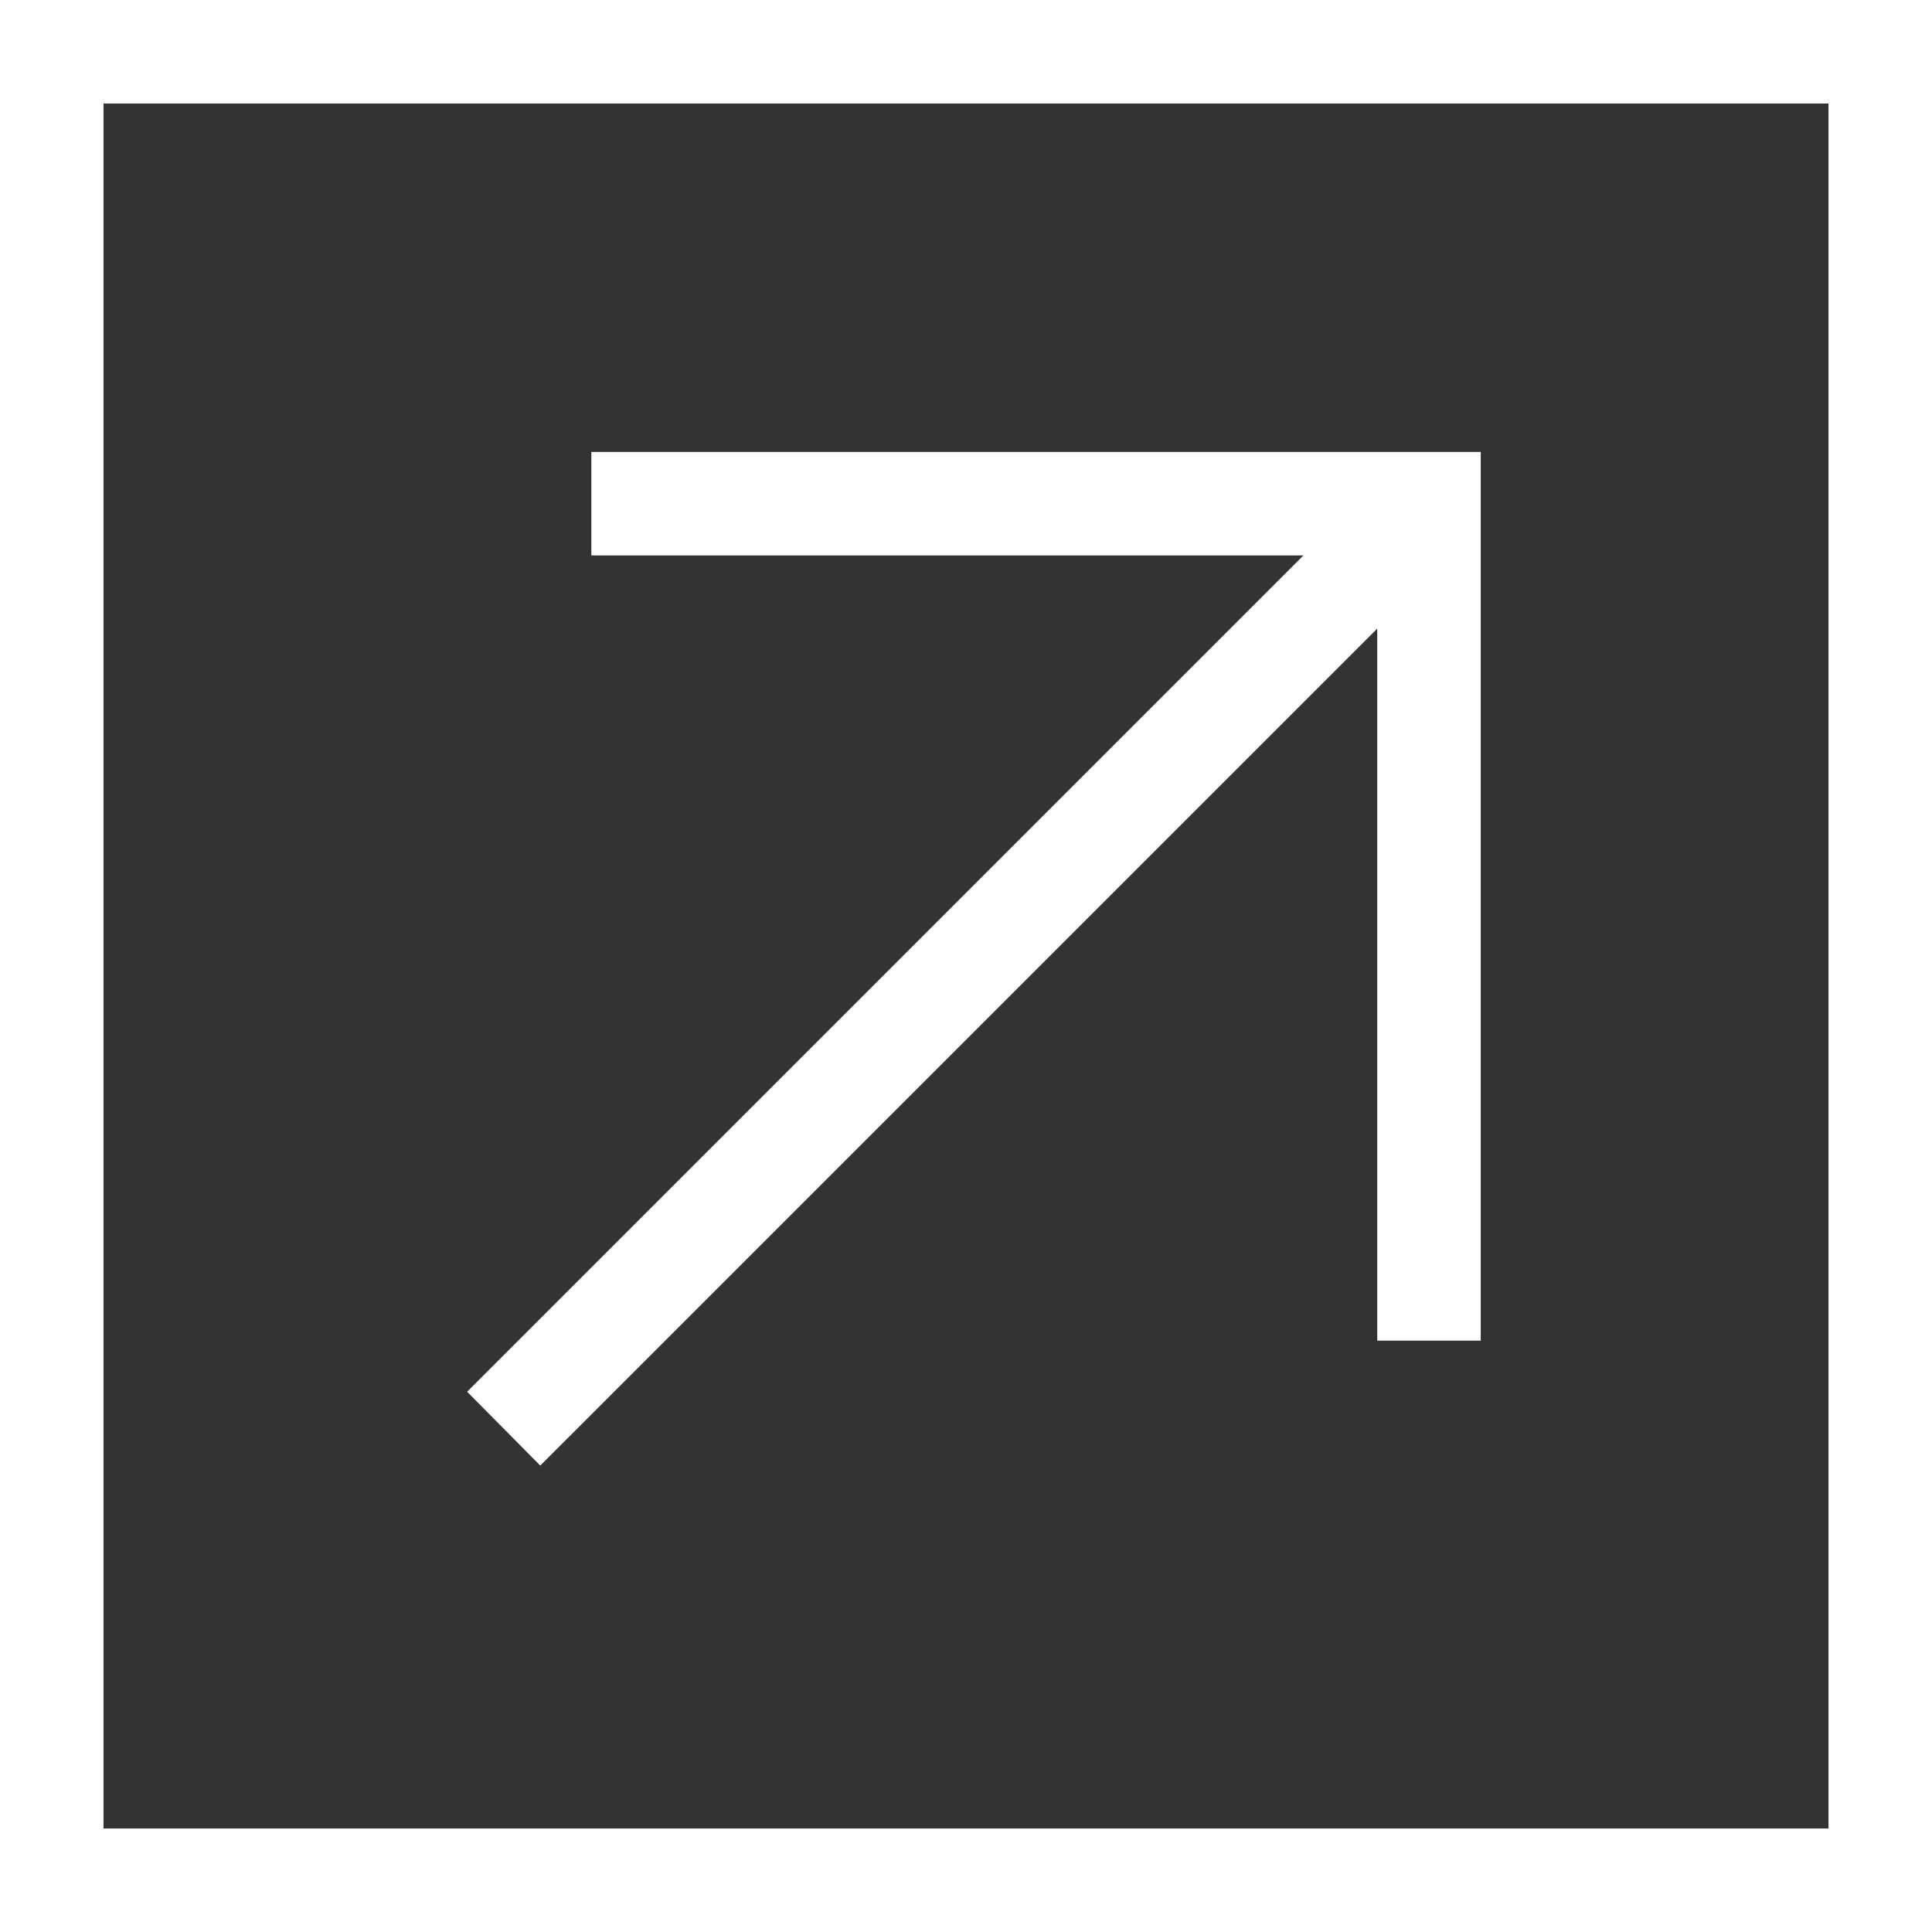
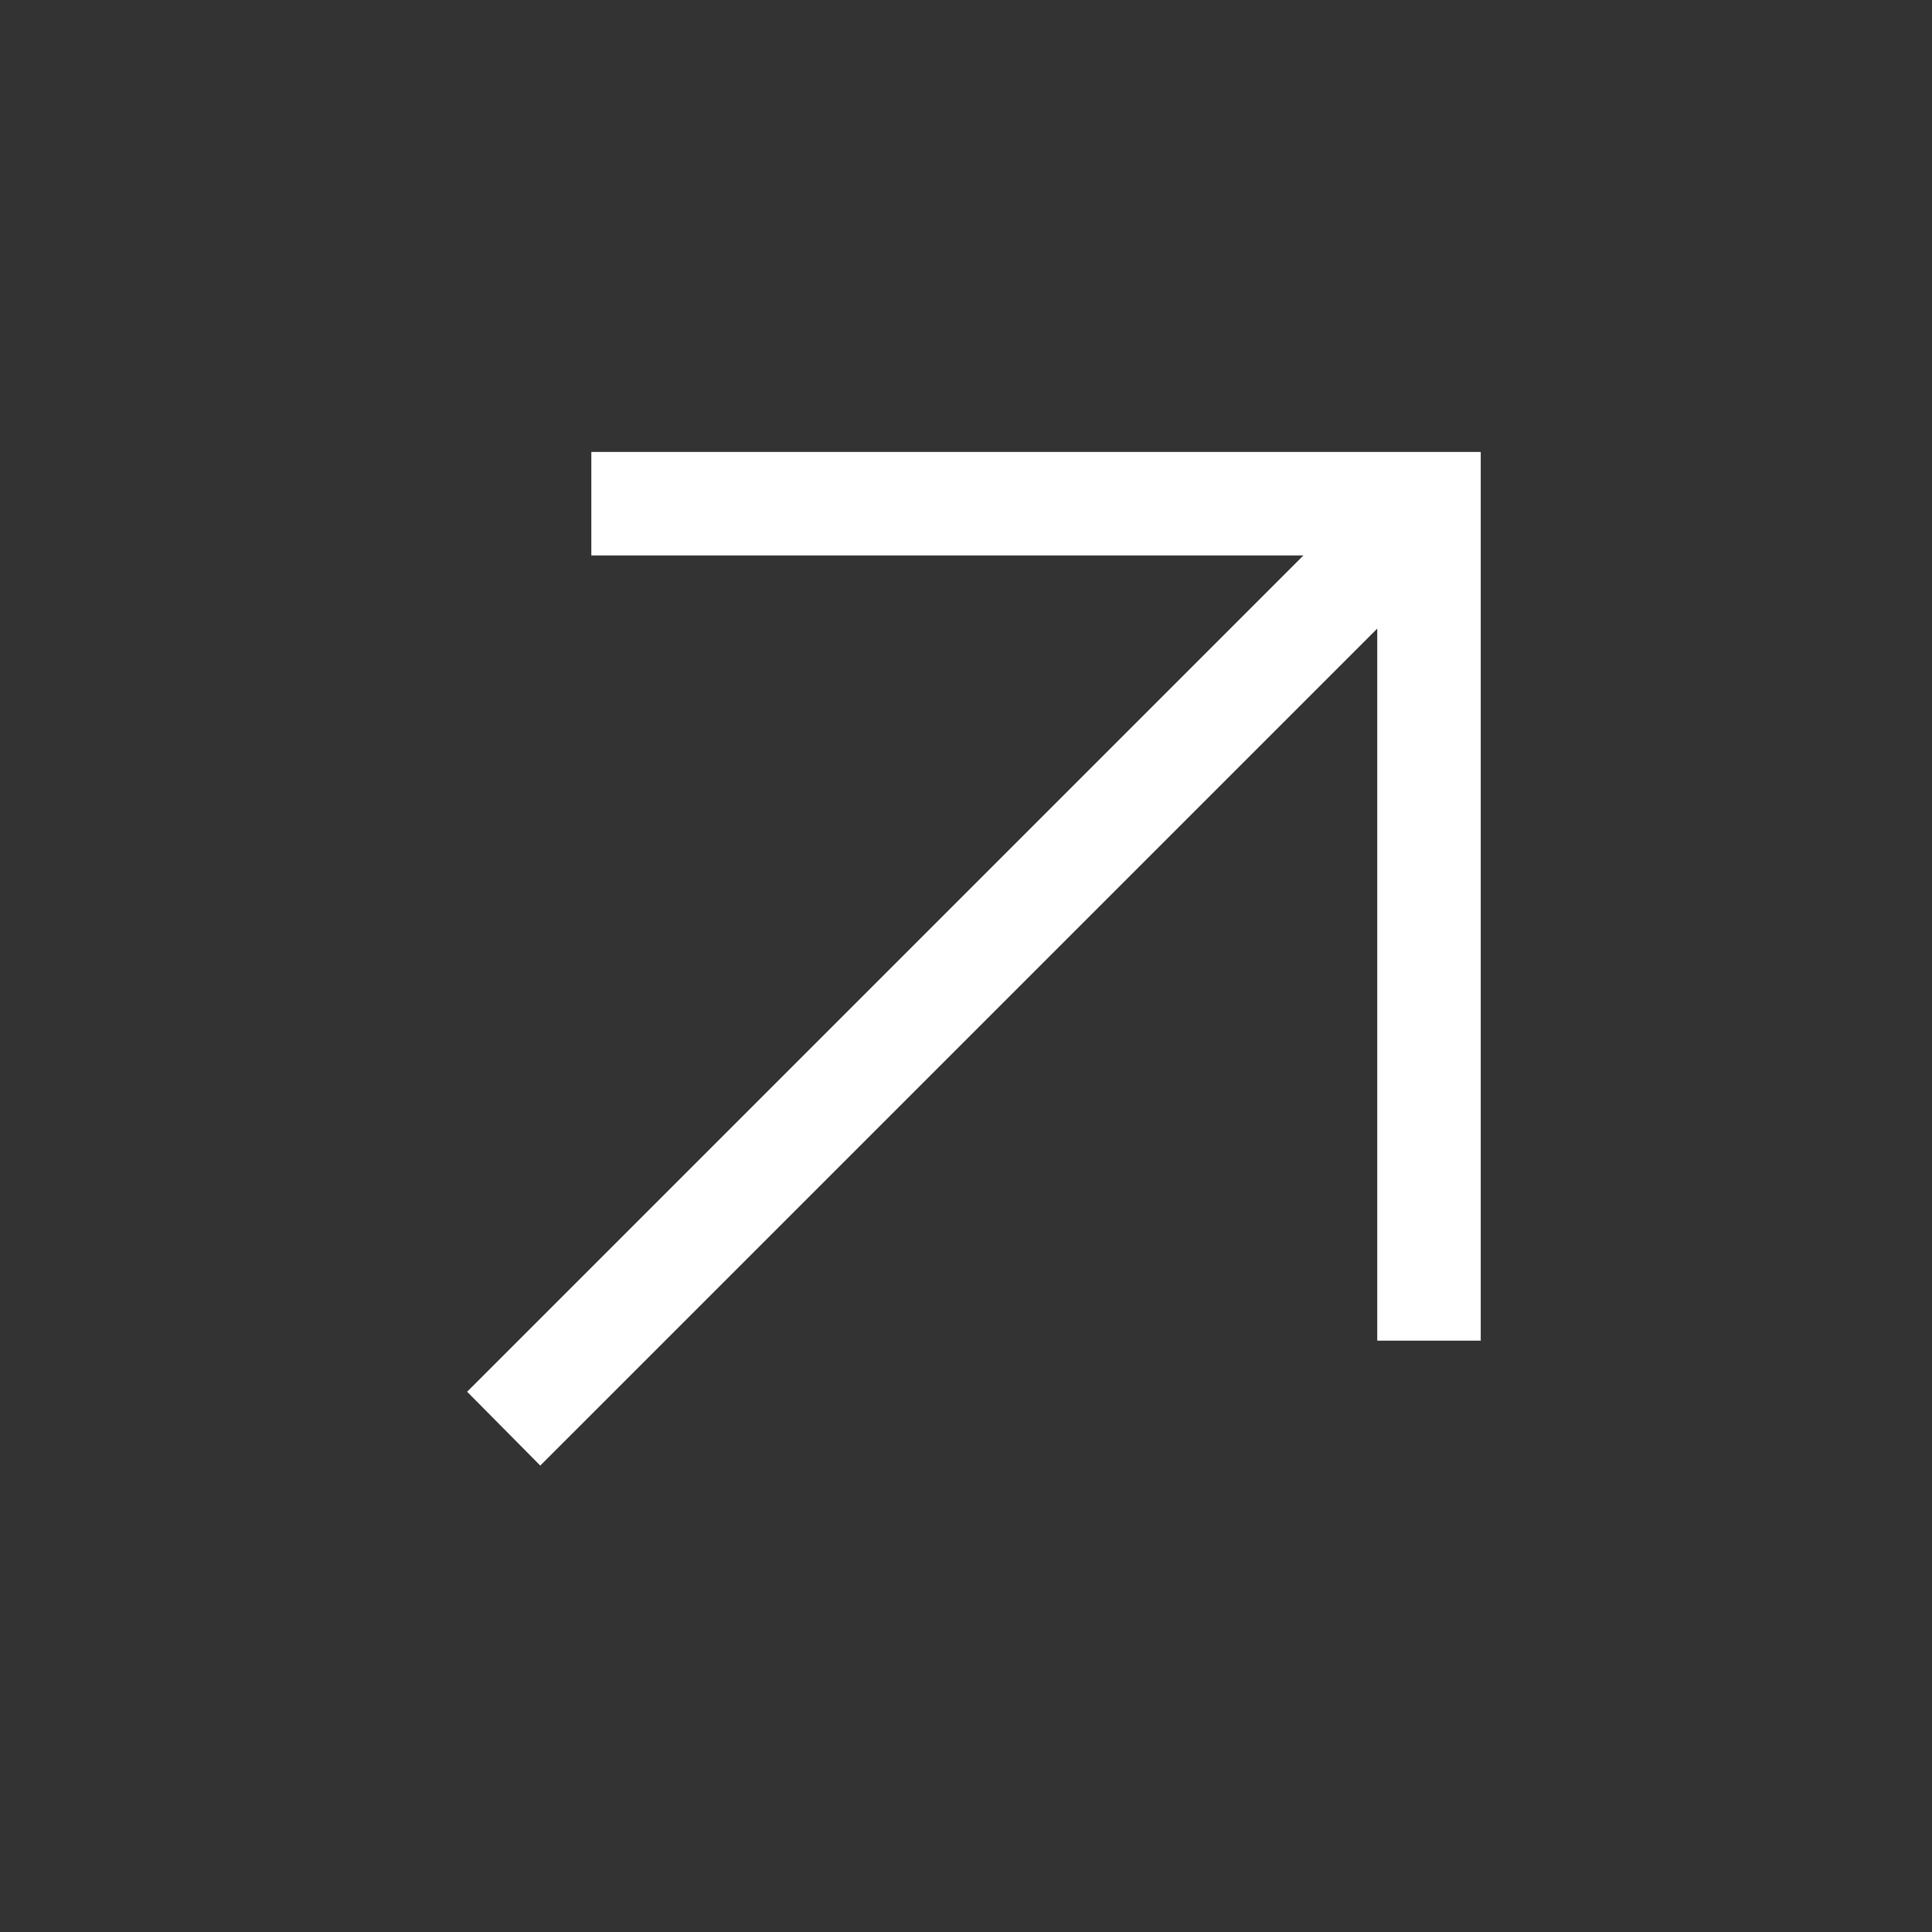
<svg xmlns="http://www.w3.org/2000/svg" version="1.1" viewBox="0 0 28 28">
  <rect x="0" y="0" width="28" height="28" fill="#333333" stroke="none" />
  <defs>
    <style>
      .st0 {
        fill: #fff;
      }
    </style>
  </defs>
-   <path class="st0" d="M0,0v28h28V0H0ZM26.5,26.5H1.5V1.5h25v25Z" />
  <polygon class="st0" points="7.83 21.24 19.96 9.11 19.96 19.43 21.46 19.43 21.46 6.55 8.57 6.55 8.57 8.05 18.89 8.05 6.77 20.17 7.83 21.24" />
</svg>